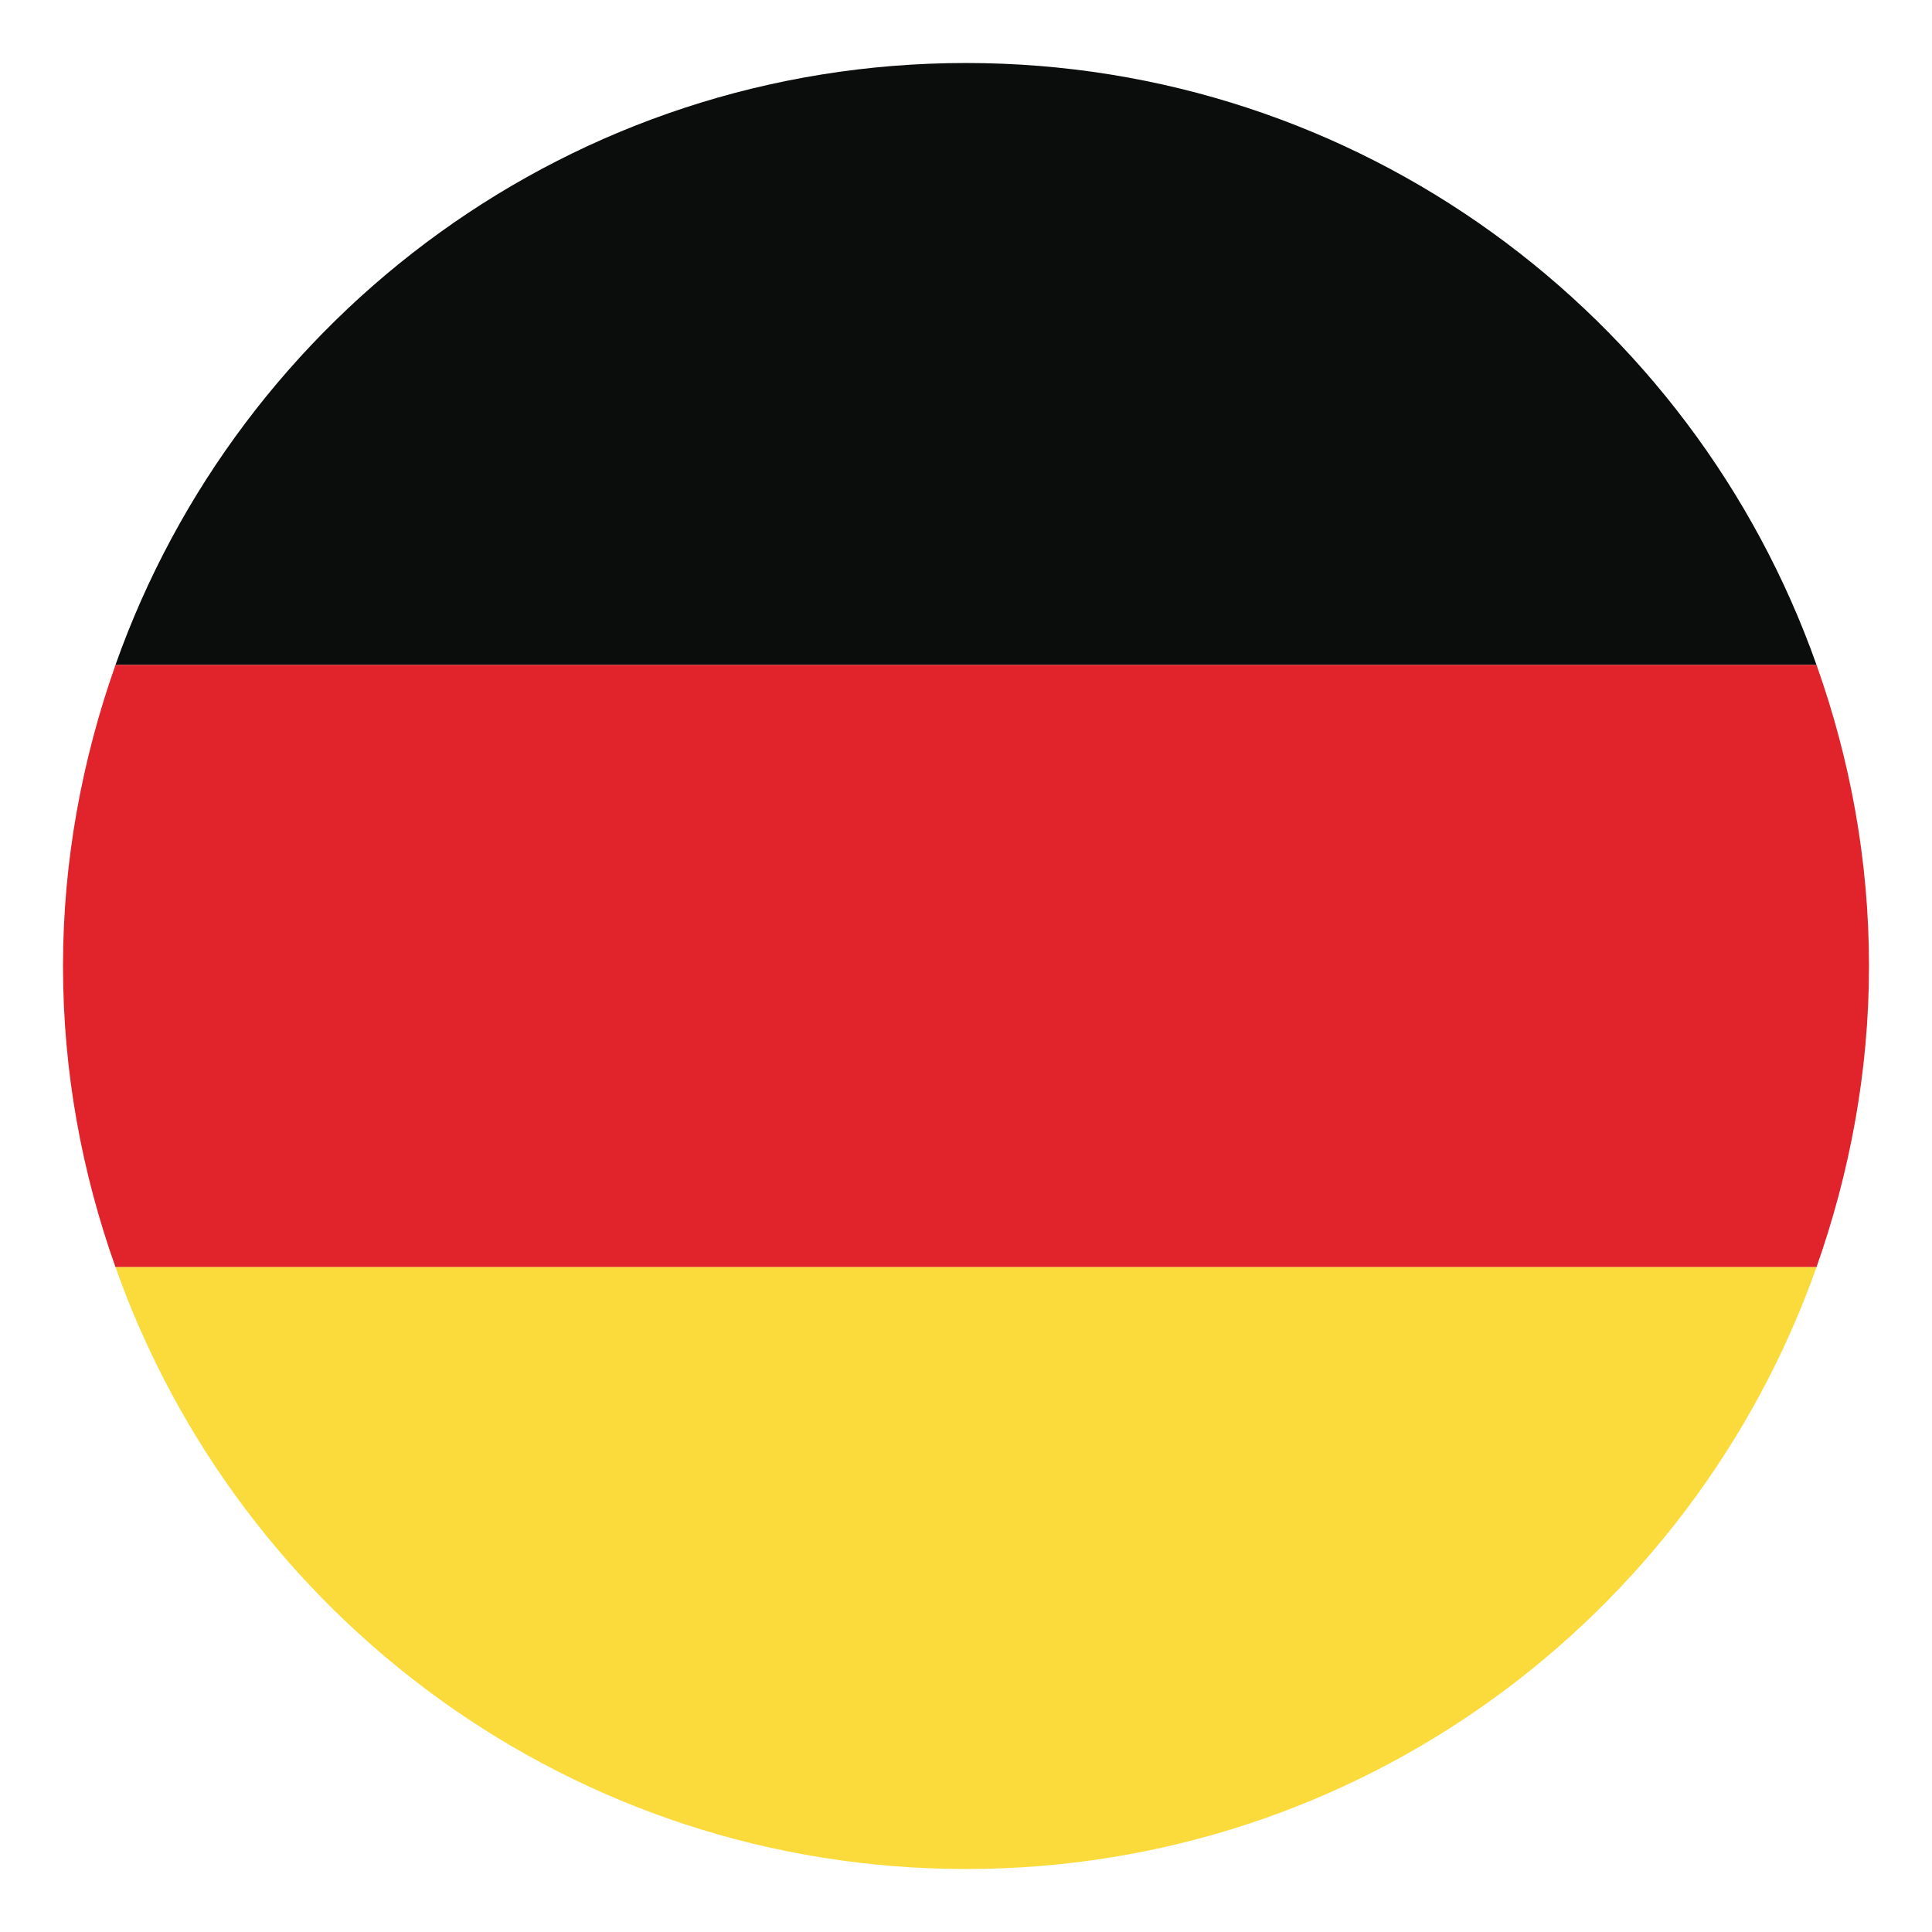
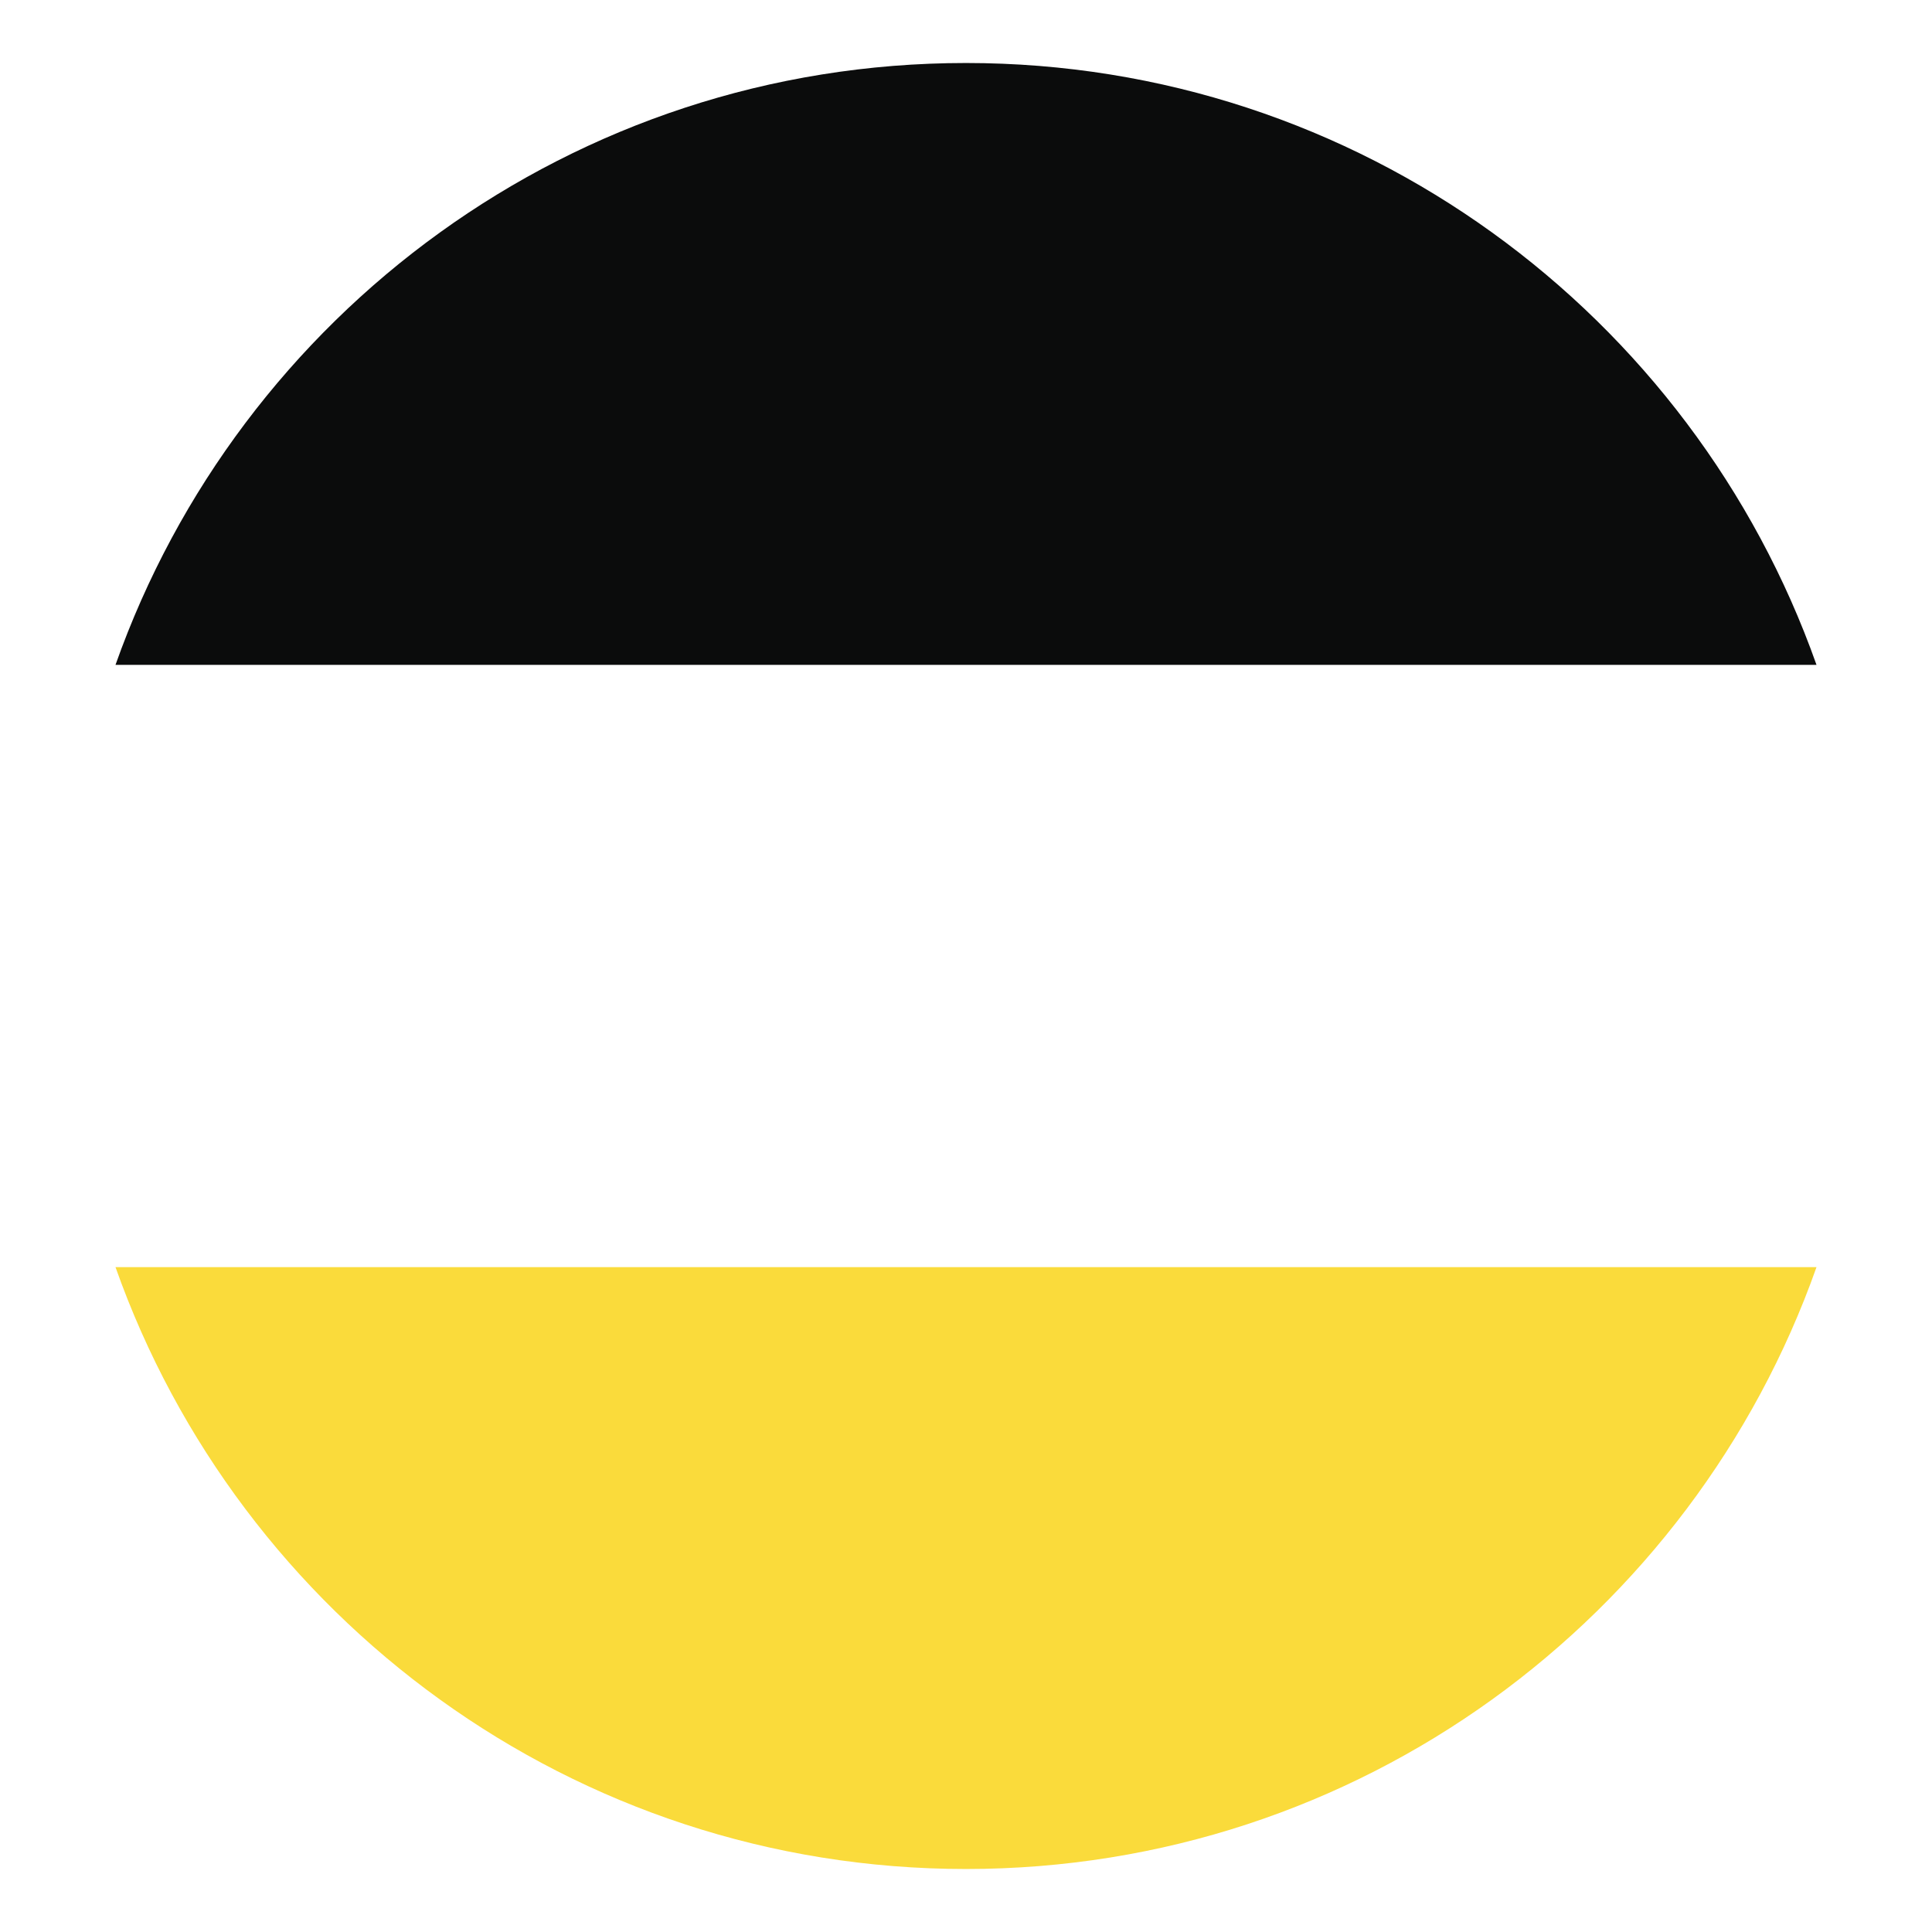
<svg xmlns="http://www.w3.org/2000/svg" id="Layer_1" data-name="Layer 1" viewBox="0 0 46 46">
  <defs>
    <style>
      .cls-1 {
        fill: #fadb3b;
      }

      .cls-1, .cls-2, .cls-3 {
        stroke-width: 0px;
      }

      .cls-2 {
        fill: #0b0c0c;
      }

      .cls-3 {
        fill: #e1242b;
      }
    </style>
  </defs>
  <path class="cls-2" d="M2.75,15.83h40.5C40.3,7.49,32.36,1.5,23,1.5S5.7,7.49,2.75,15.83Z" />
-   <path class="cls-3" d="M1.5,23c0,2.52.45,4.92,1.25,7.17h40.5c.79-2.24,1.25-4.65,1.25-7.17s-.45-4.92-1.25-7.17H2.75c-.79,2.24-1.25,4.65-1.25,7.17Z" />
  <path class="cls-1" d="M43.25,30.17H2.75c2.95,8.34,10.89,14.33,20.25,14.33s17.3-5.99,20.25-14.33Z" />
</svg>